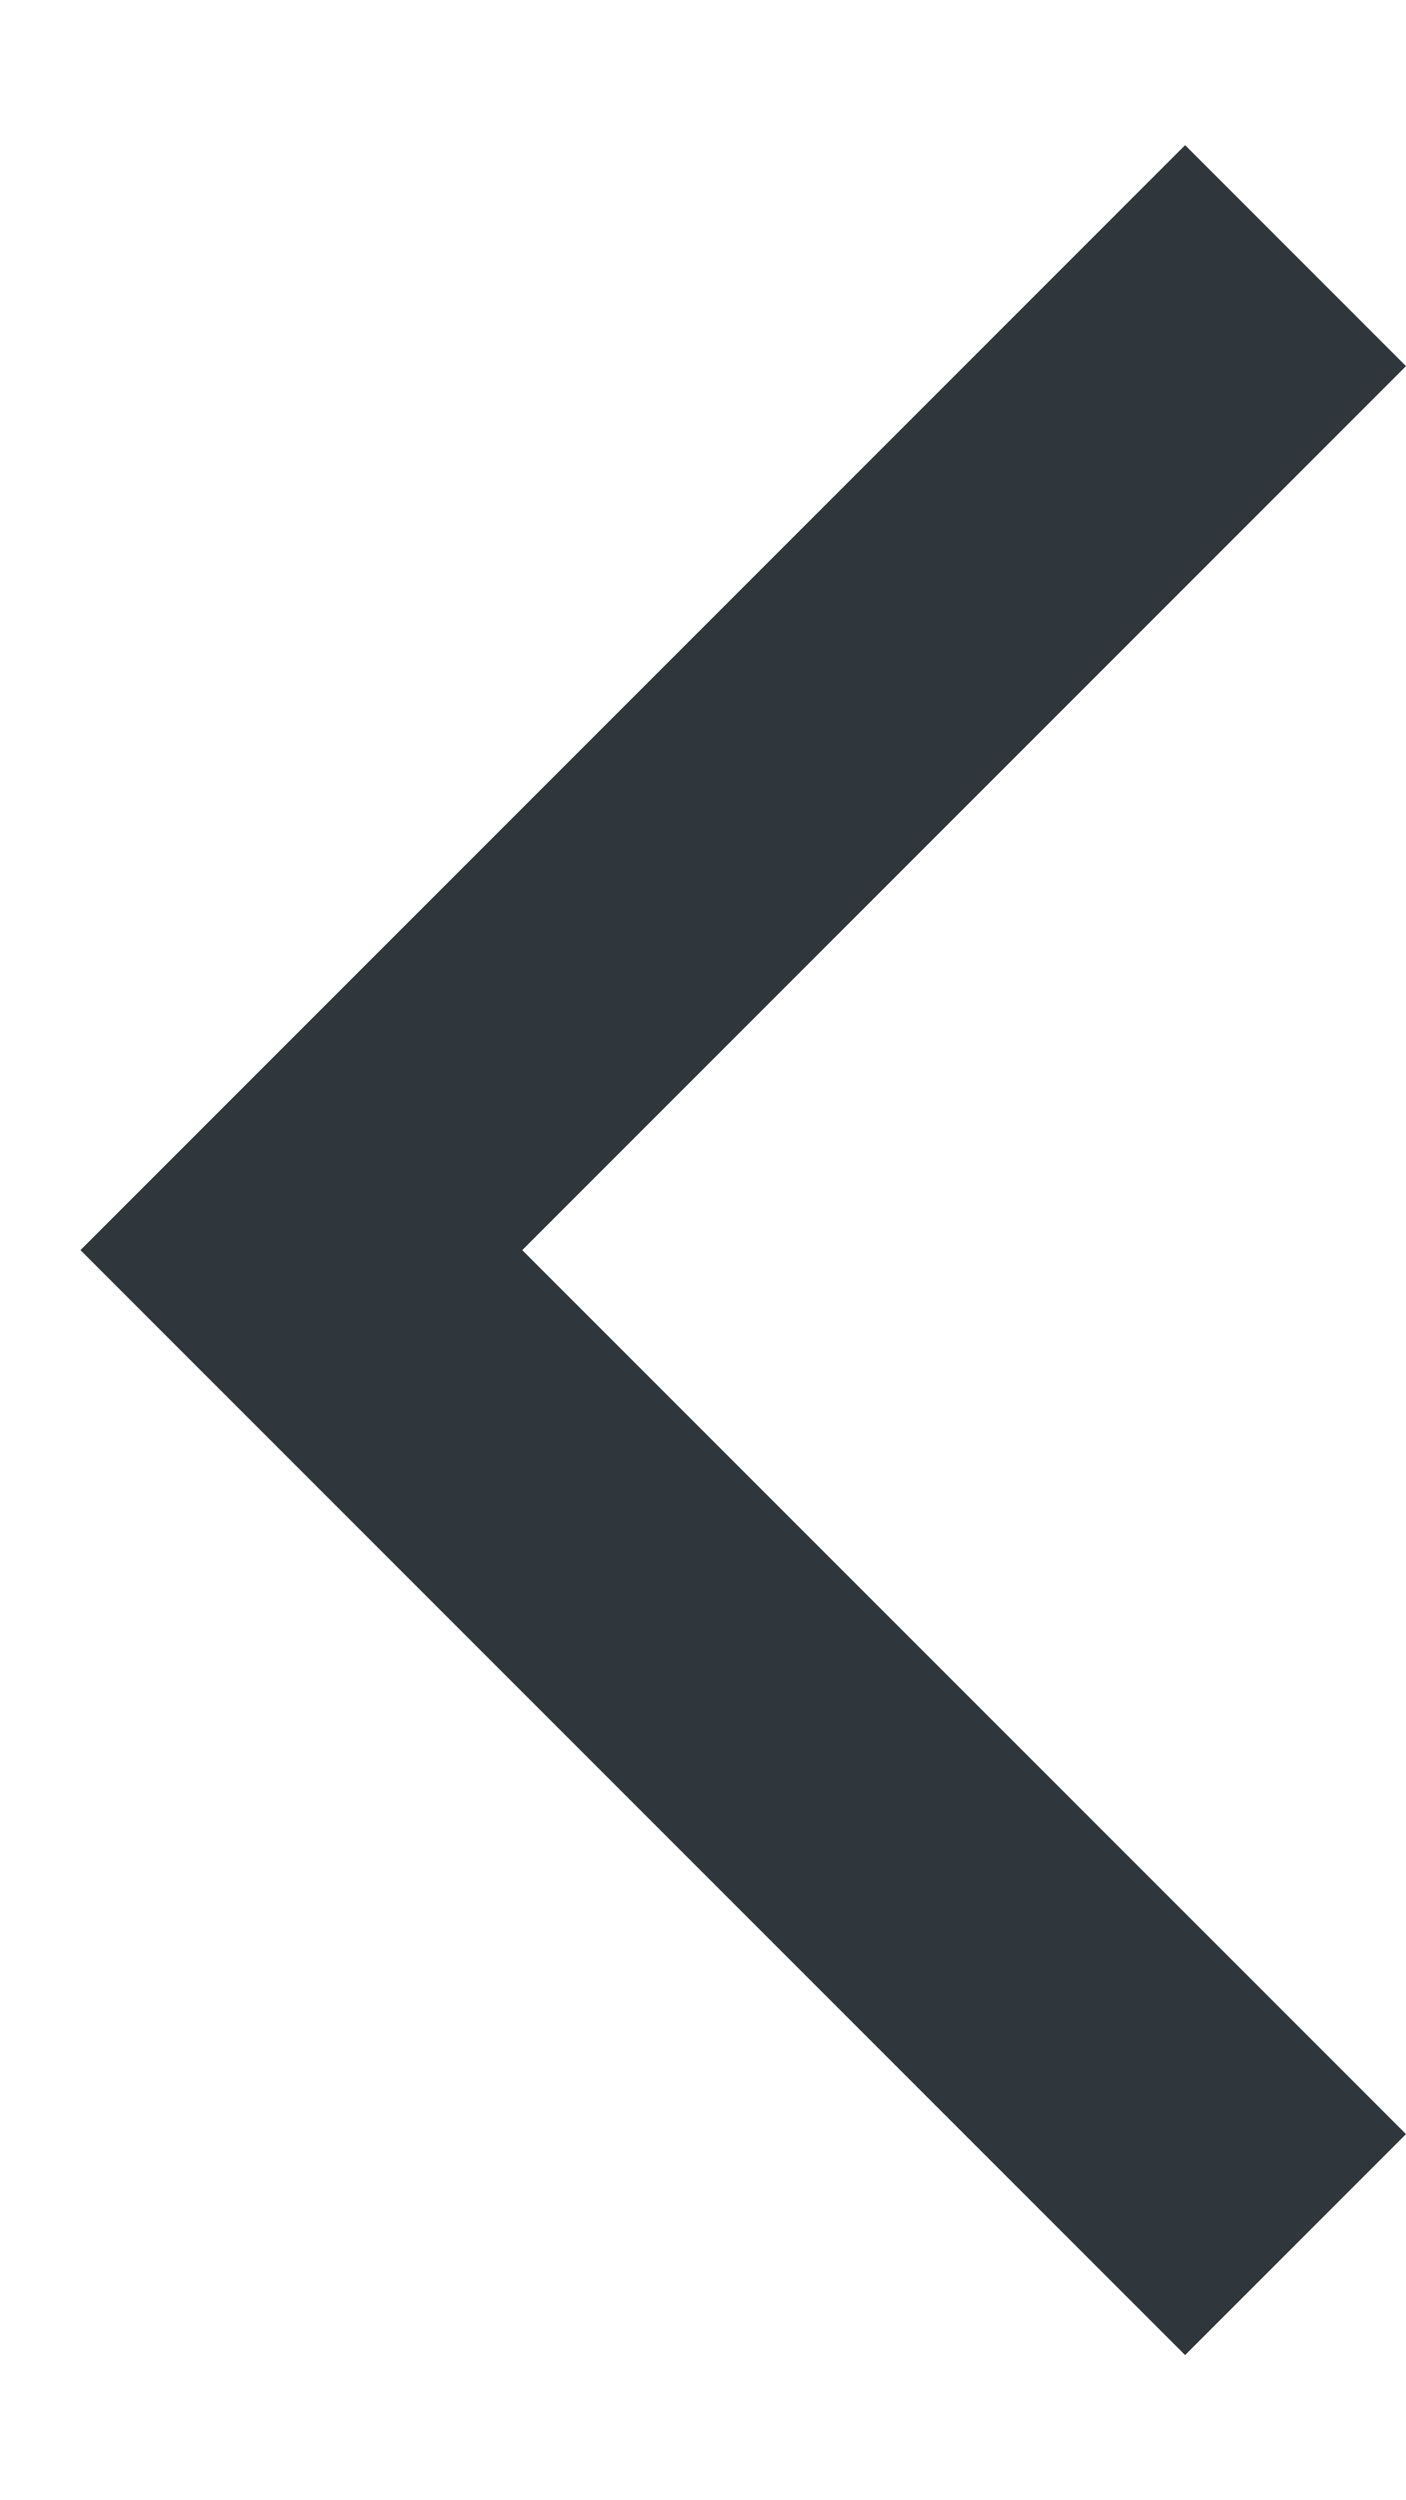
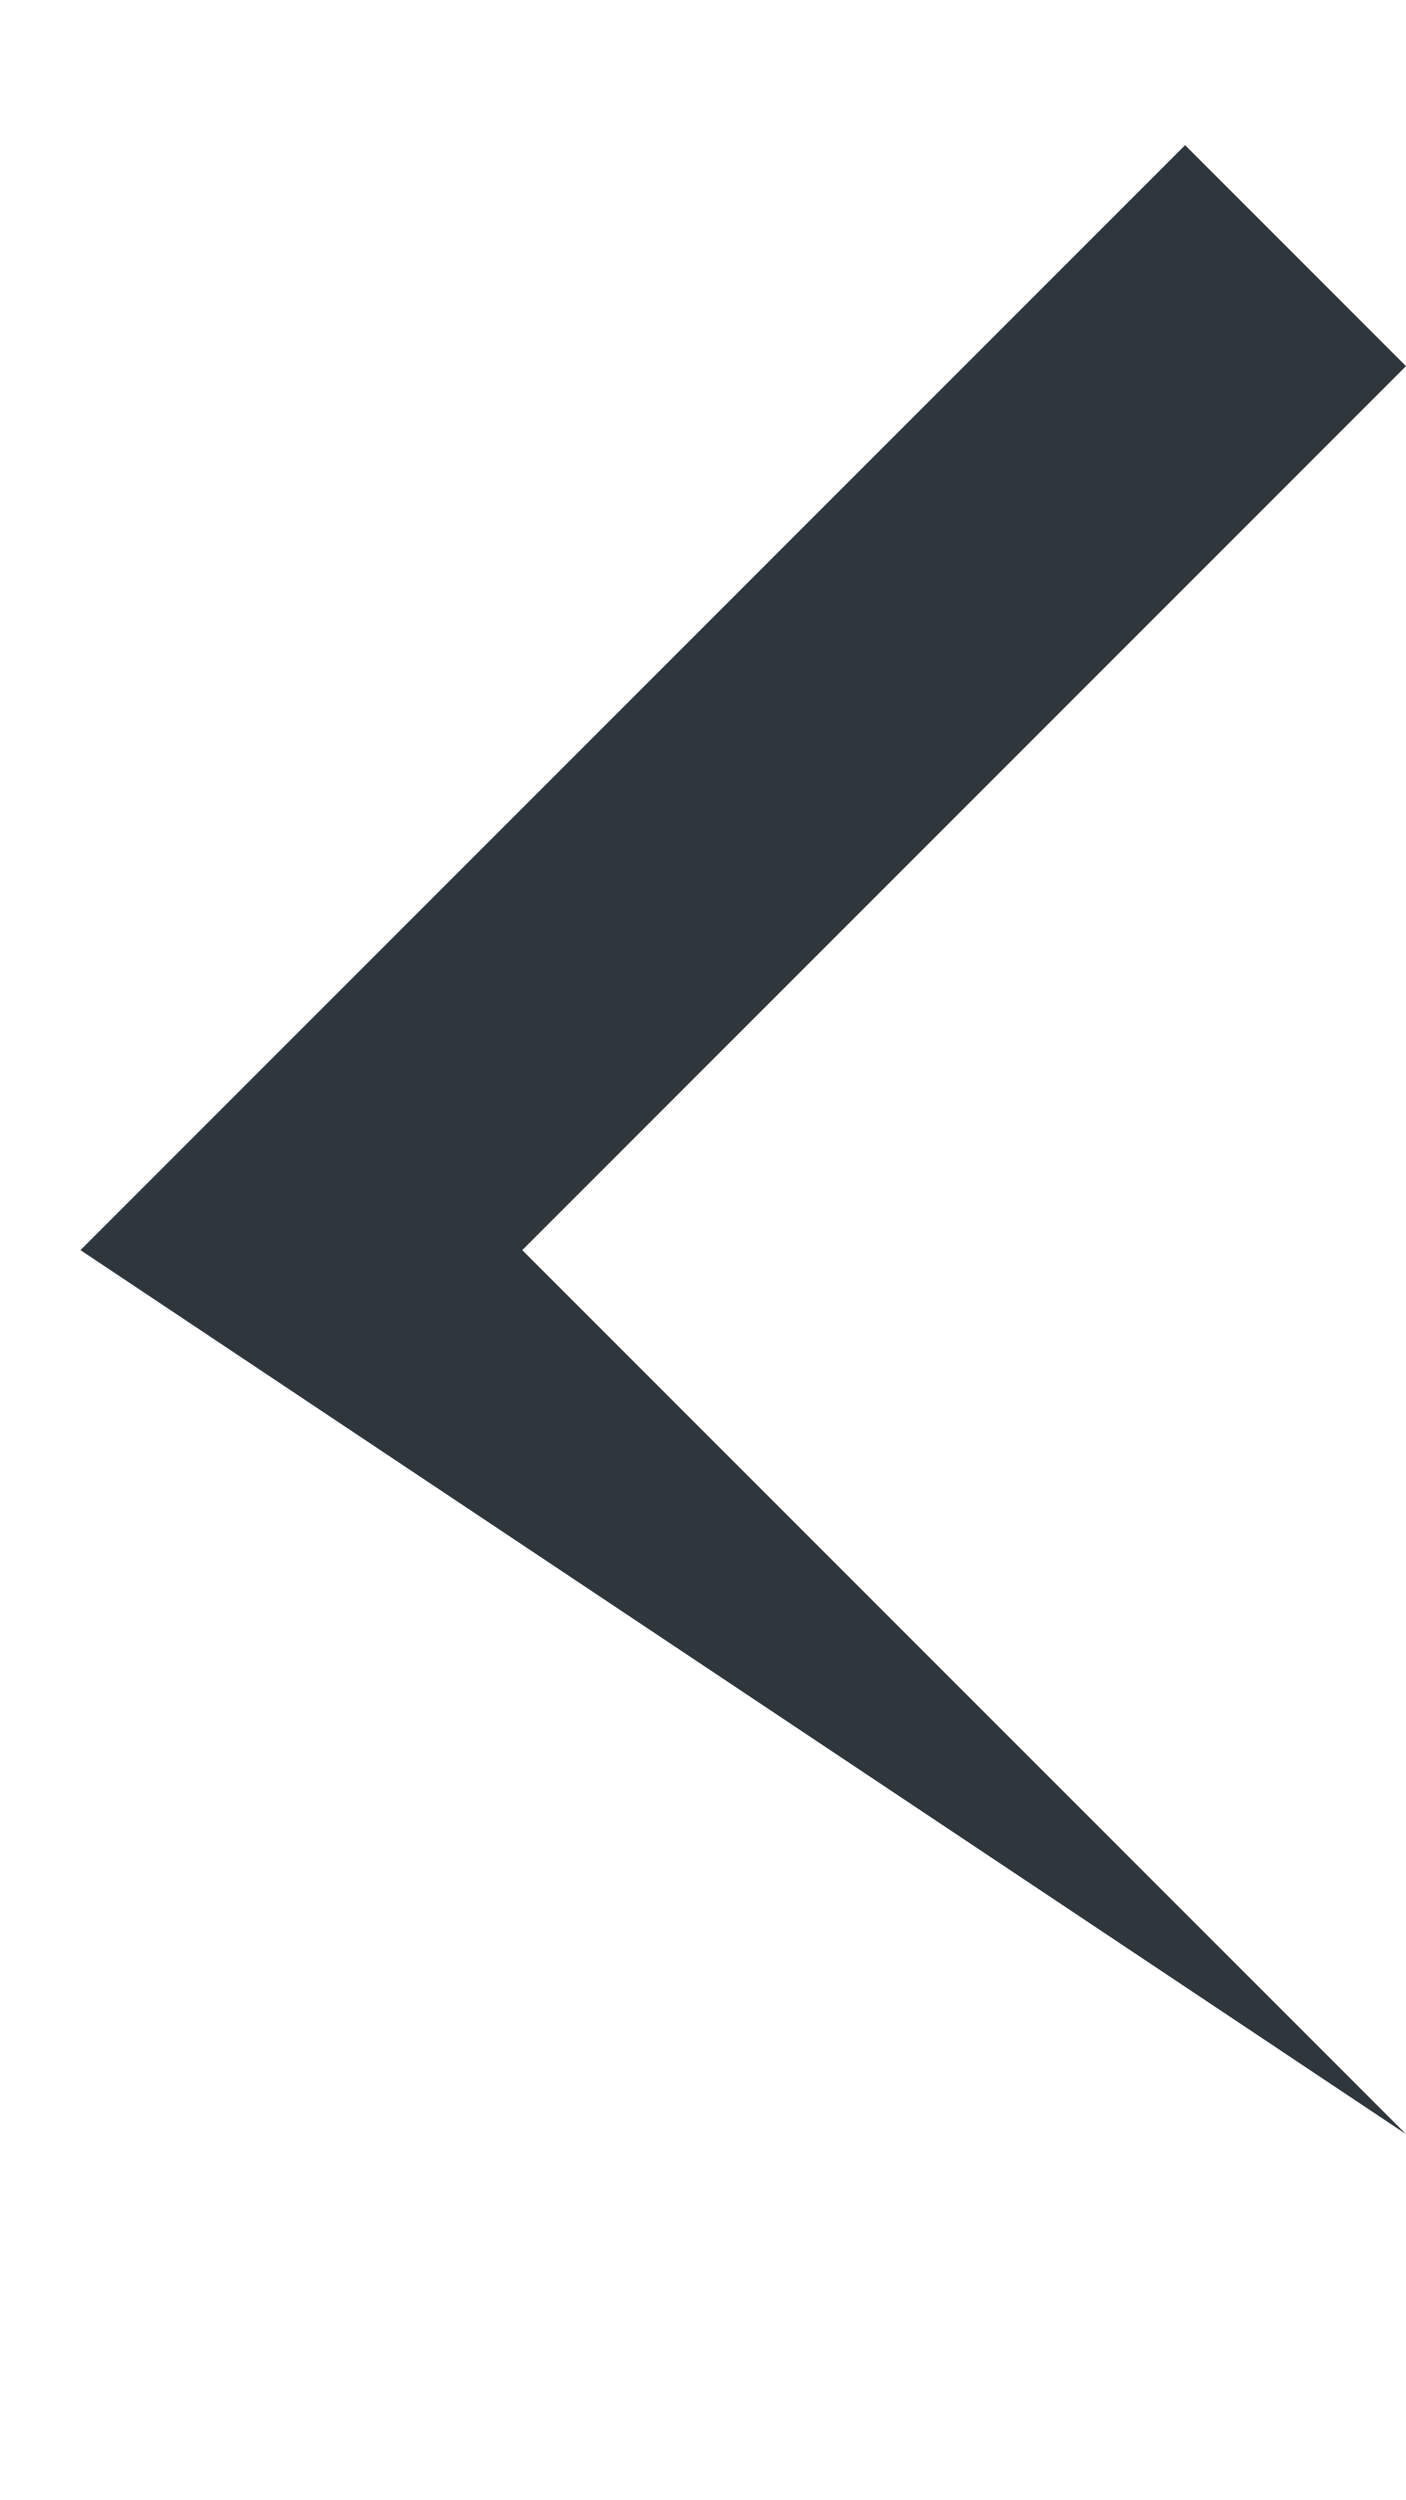
<svg xmlns="http://www.w3.org/2000/svg" width="9" height="16" viewBox="0 0 9 16" fill="none">
-   <path transform="scale(-1,1) translate(-9,0)" d="M0 2.343L1.414 0.929L8.485 8L1.414 15.071L0 13.657L5.657 8L0 2.343Z" fill="#2F363C" />
+   <path transform="scale(-1,1) translate(-9,0)" d="M0 2.343L1.414 0.929L8.485 8L0 13.657L5.657 8L0 2.343Z" fill="#2F363C" />
</svg>